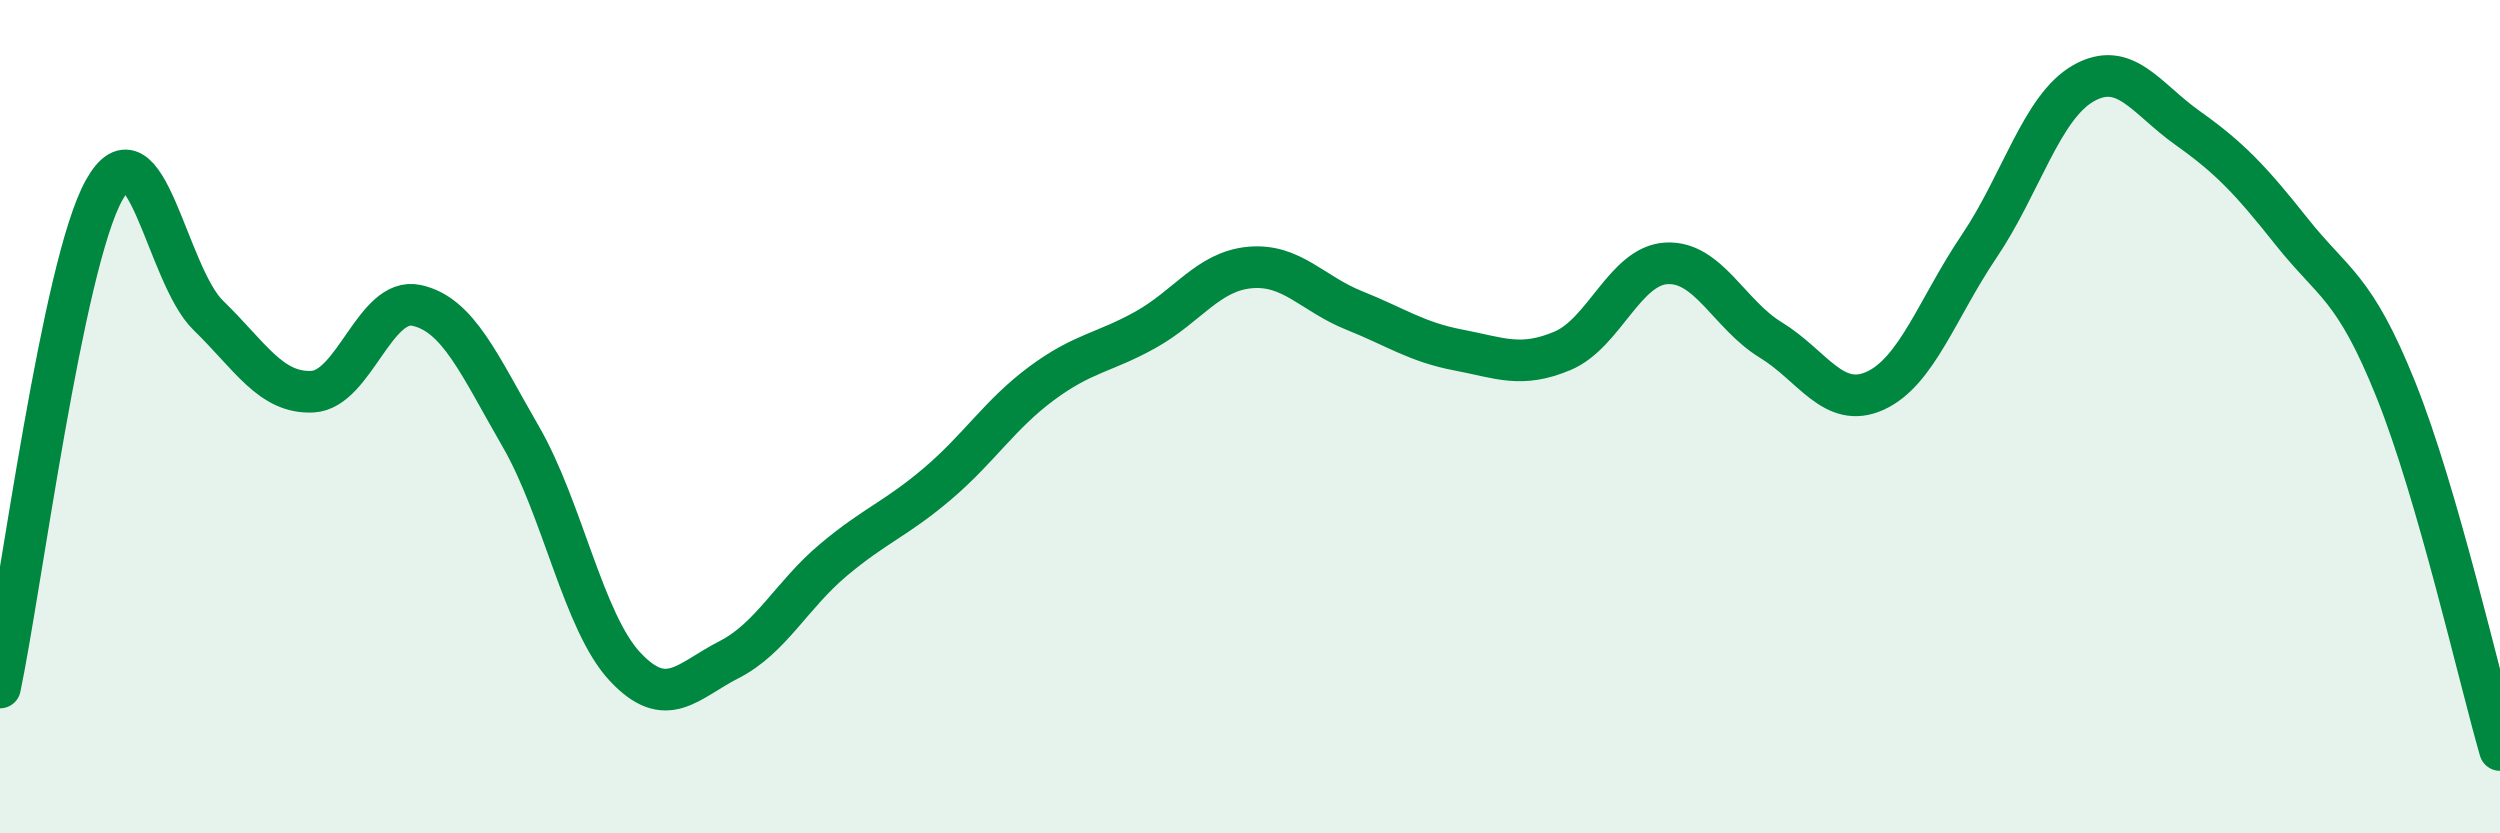
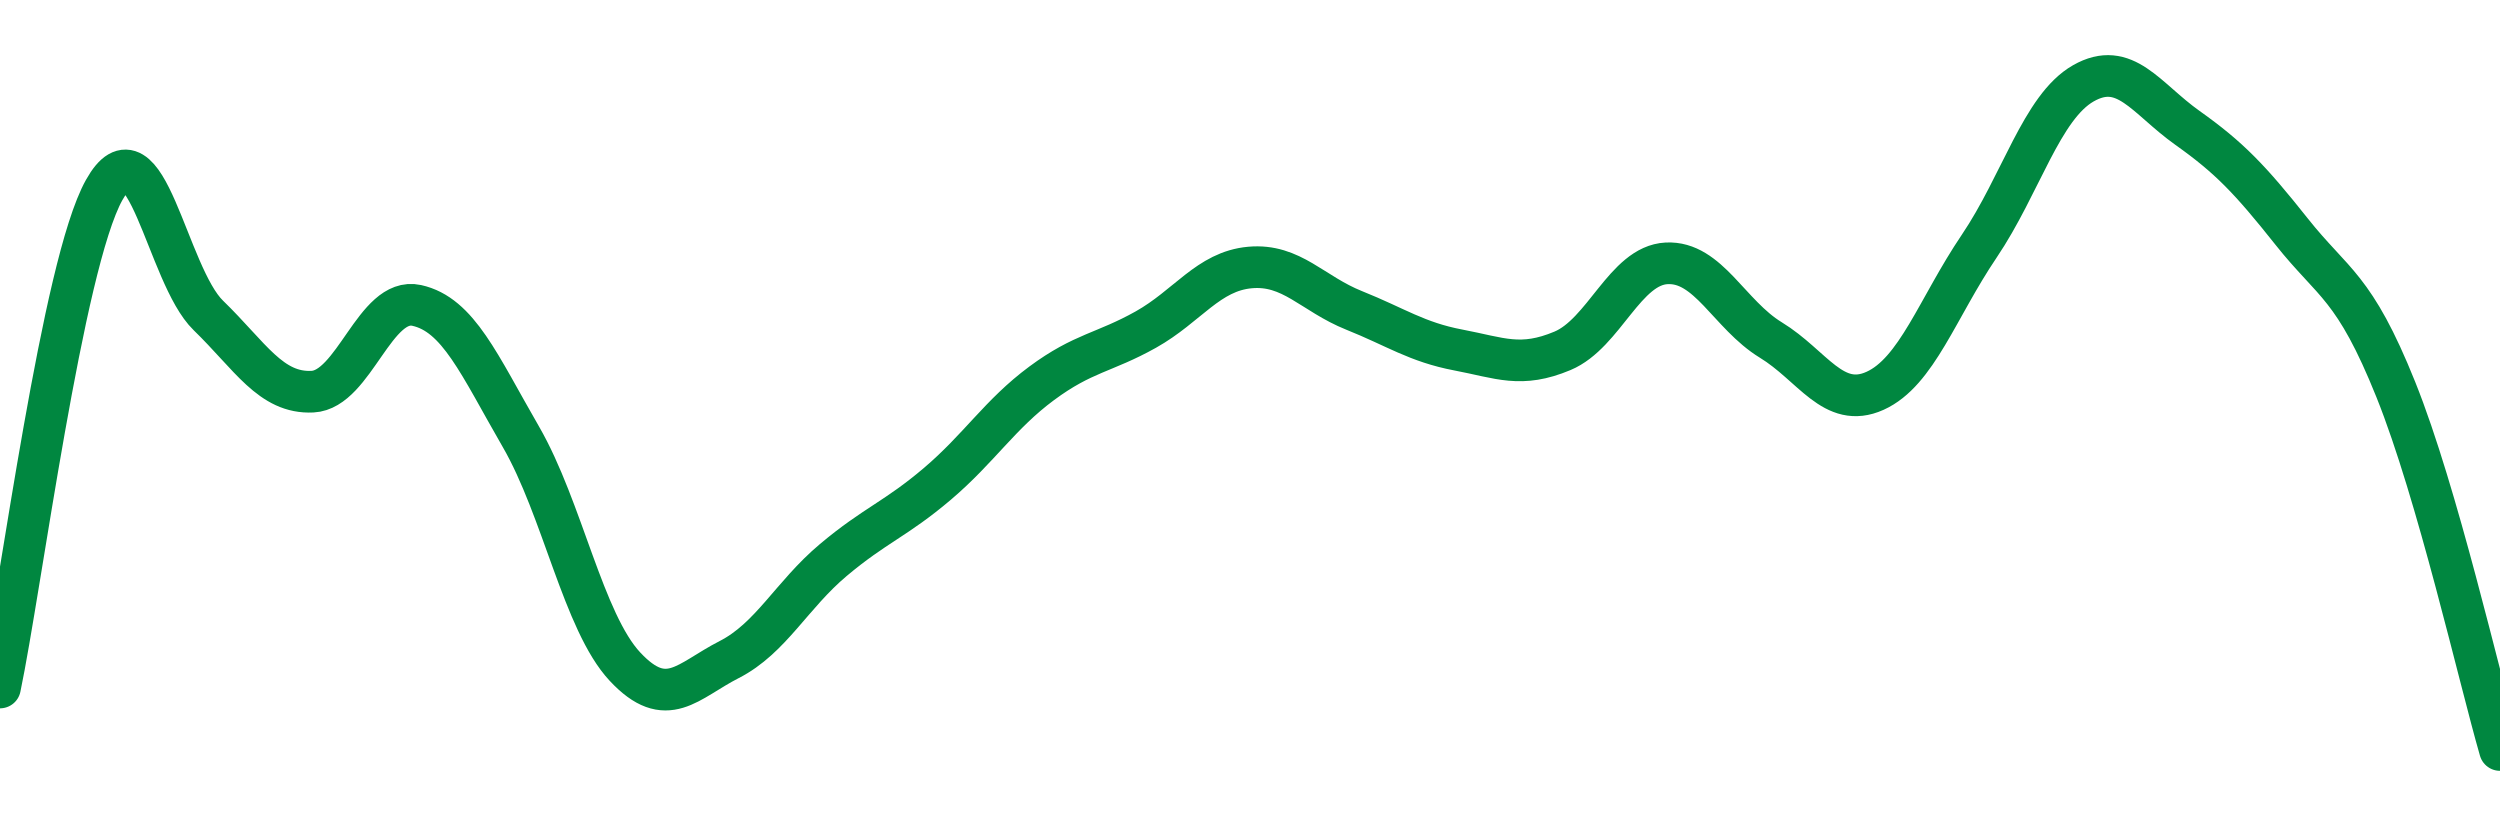
<svg xmlns="http://www.w3.org/2000/svg" width="60" height="20" viewBox="0 0 60 20">
-   <path d="M 0,16.5 C 0.5,14.11 1.5,6.35 2.5,4.56 C 3.5,2.77 4,6.6 5,7.57 C 6,8.54 6.5,9.45 7.5,9.4 C 8.5,9.35 9,7.11 10,7.33 C 11,7.55 11.5,8.75 12.5,10.48 C 13.5,12.21 14,14.93 15,16 C 16,17.07 16.5,16.34 17.5,15.83 C 18.5,15.32 19,14.28 20,13.44 C 21,12.6 21.5,12.46 22.5,11.61 C 23.5,10.76 24,9.94 25,9.2 C 26,8.46 26.5,8.47 27.5,7.91 C 28.5,7.35 29,6.51 30,6.42 C 31,6.33 31.5,7.05 32.5,7.45 C 33.5,7.85 34,8.21 35,8.4 C 36,8.59 36.5,8.84 37.5,8.42 C 38.5,8 39,6.37 40,6.32 C 41,6.27 41.5,7.55 42.5,8.16 C 43.5,8.77 44,9.83 45,9.38 C 46,8.93 46.5,7.39 47.5,5.91 C 48.5,4.43 49,2.57 50,2 C 51,1.43 51.5,2.36 52.5,3.07 C 53.5,3.78 54,4.3 55,5.56 C 56,6.82 56.5,6.86 57.5,9.35 C 58.5,11.84 59.5,16.27 60,18L60 20L0 20Z" fill="#008740" opacity="0.1" stroke-linecap="round" stroke-linejoin="round" />
  <path d="M 0,16.5 C 0.5,14.11 1.5,6.35 2.5,4.56 C 3.5,2.77 4,6.6 5,7.57 C 6,8.54 6.5,9.45 7.5,9.4 C 8.5,9.35 9,7.11 10,7.33 C 11,7.55 11.5,8.75 12.5,10.48 C 13.5,12.21 14,14.93 15,16 C 16,17.07 16.5,16.34 17.5,15.83 C 18.5,15.32 19,14.28 20,13.44 C 21,12.6 21.5,12.46 22.5,11.61 C 23.5,10.76 24,9.94 25,9.2 C 26,8.46 26.5,8.47 27.5,7.91 C 28.5,7.35 29,6.51 30,6.42 C 31,6.33 31.5,7.05 32.5,7.45 C 33.5,7.85 34,8.21 35,8.4 C 36,8.59 36.5,8.84 37.5,8.42 C 38.5,8 39,6.37 40,6.32 C 41,6.27 41.5,7.55 42.5,8.16 C 43.5,8.77 44,9.83 45,9.38 C 46,8.93 46.5,7.39 47.5,5.91 C 48.5,4.43 49,2.57 50,2 C 51,1.43 51.5,2.36 52.5,3.07 C 53.5,3.78 54,4.3 55,5.56 C 56,6.82 56.5,6.86 57.5,9.35 C 58.5,11.84 59.5,16.27 60,18" stroke="#008740" stroke-width="1" fill="none" stroke-linecap="round" stroke-linejoin="round" />
</svg>